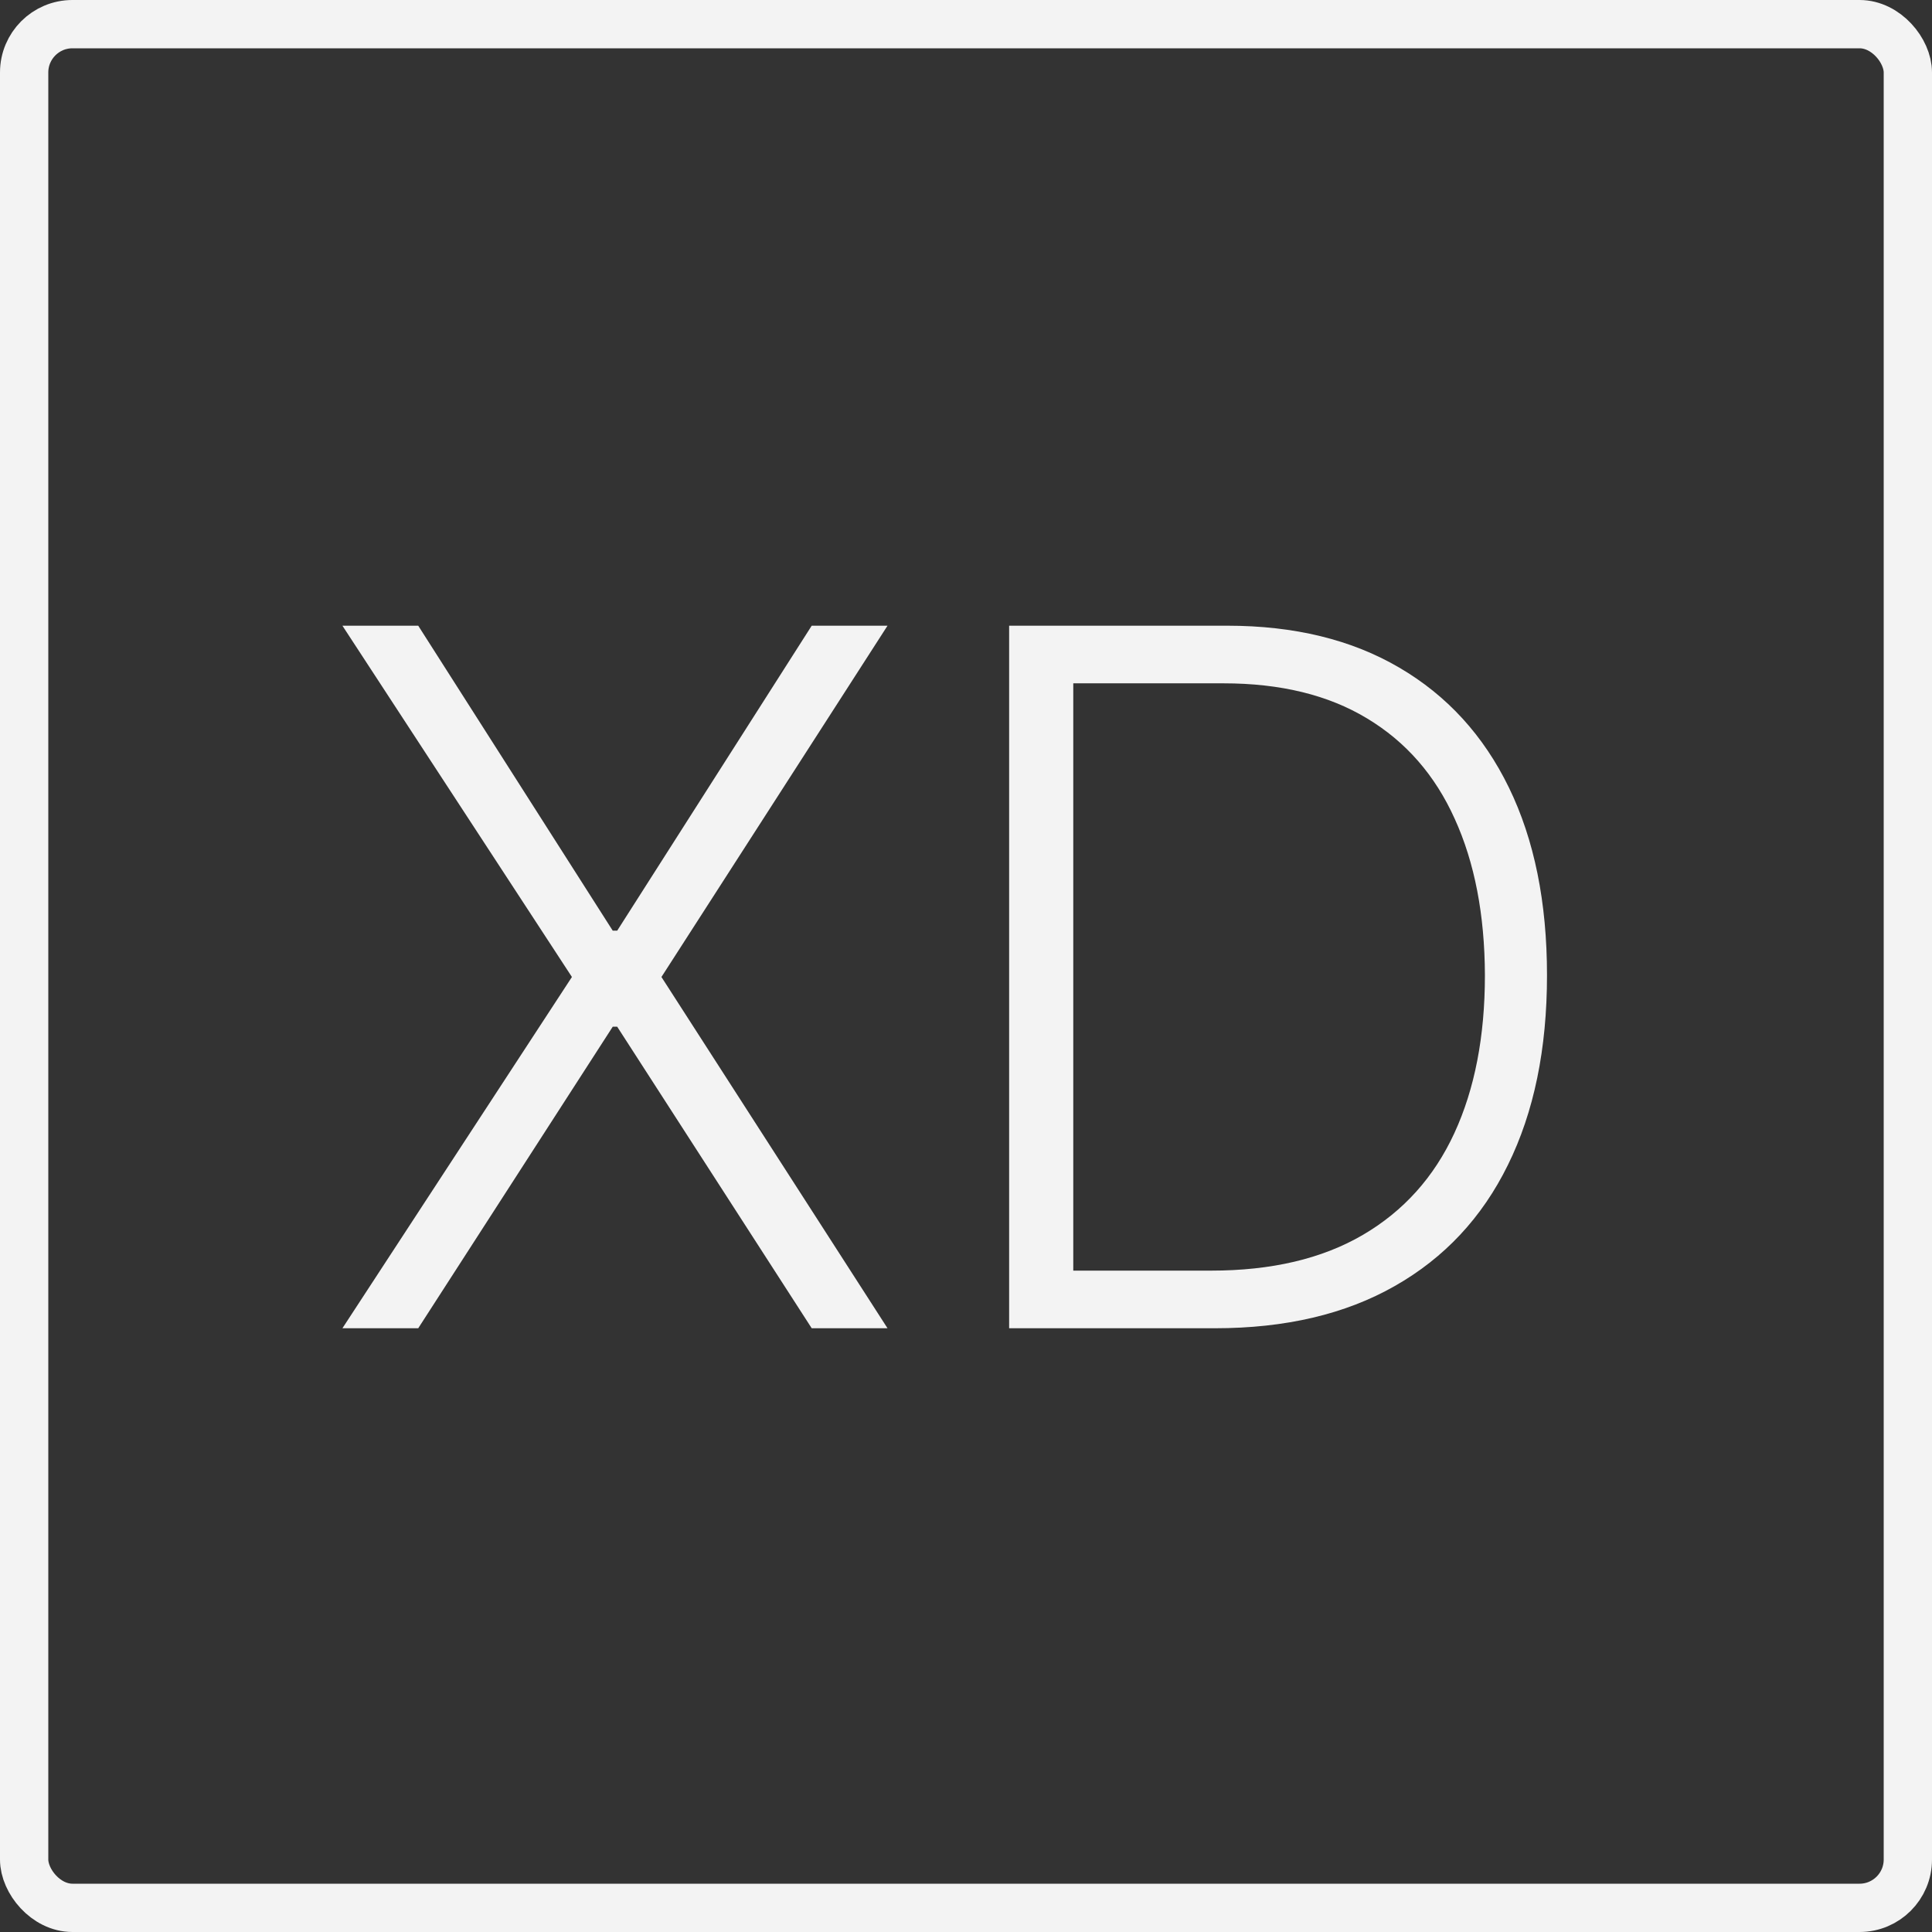
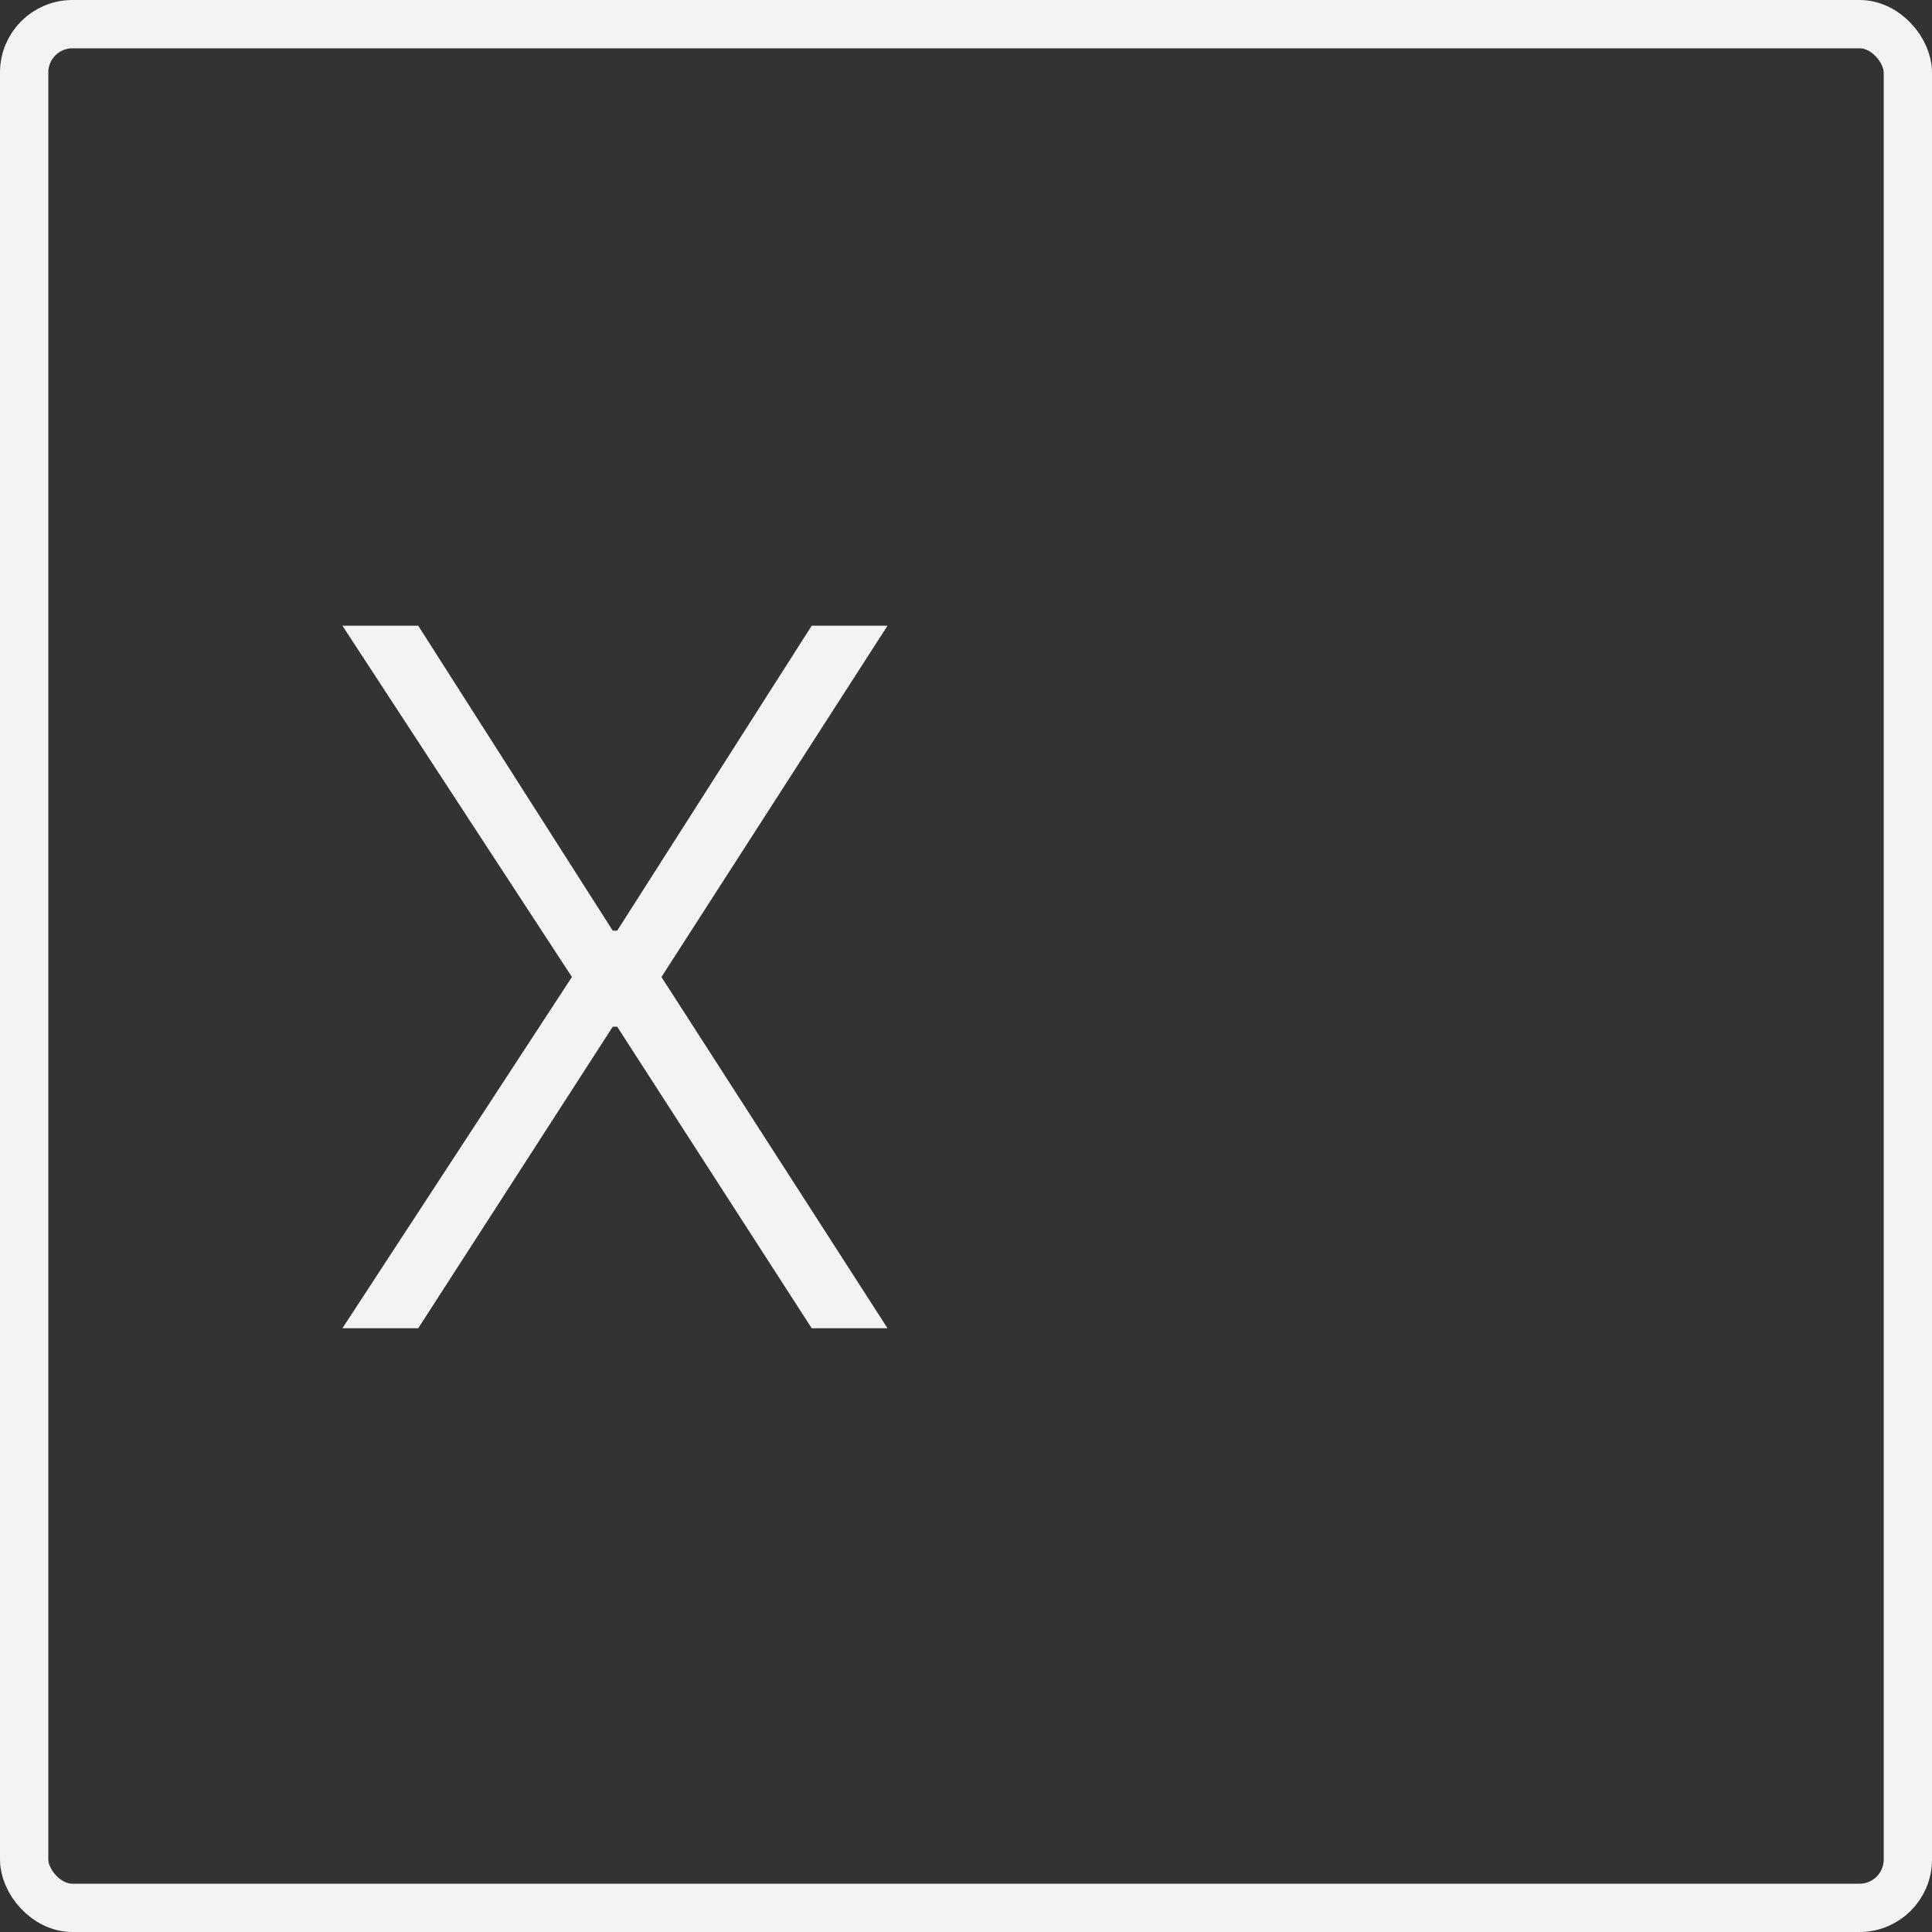
<svg xmlns="http://www.w3.org/2000/svg" width="80" height="80" viewBox="0 0 80 80" fill="none">
  <rect x="0" y="0" width="80" height="80" fill="#333333" stroke="none" />
  <path d="M17.318 25.909L25.372 38.537H25.557L33.611 25.909H36.75L27.389 40.455L36.75 55H33.611L25.557 42.514H25.372L17.318 55H14.179L23.682 40.455L14.179 25.909H17.318Z" fill="#F3F3F3" />
-   <path d="M50.309 55H41.786V25.909H50.82C53.594 25.909 55.967 26.487 57.936 27.642C59.916 28.797 61.431 30.454 62.482 32.614C63.533 34.773 64.058 37.363 64.058 40.383C64.058 43.433 63.519 46.051 62.439 48.239C61.369 50.417 59.807 52.088 57.752 53.253C55.706 54.418 53.225 55 50.309 55ZM44.442 52.614H50.152C52.652 52.614 54.745 52.121 56.431 51.136C58.116 50.151 59.38 48.745 60.223 46.918C61.066 45.09 61.487 42.912 61.487 40.383C61.478 37.874 61.061 35.715 60.237 33.906C59.423 32.097 58.211 30.71 56.601 29.744C55.001 28.778 53.022 28.295 50.664 28.295H44.442V52.614Z" fill="#F3F3F3" />
  <rect x="1" y="1" width="78" height="78" rx="2" stroke="#F3F3F3" stroke-width="2" />
</svg>